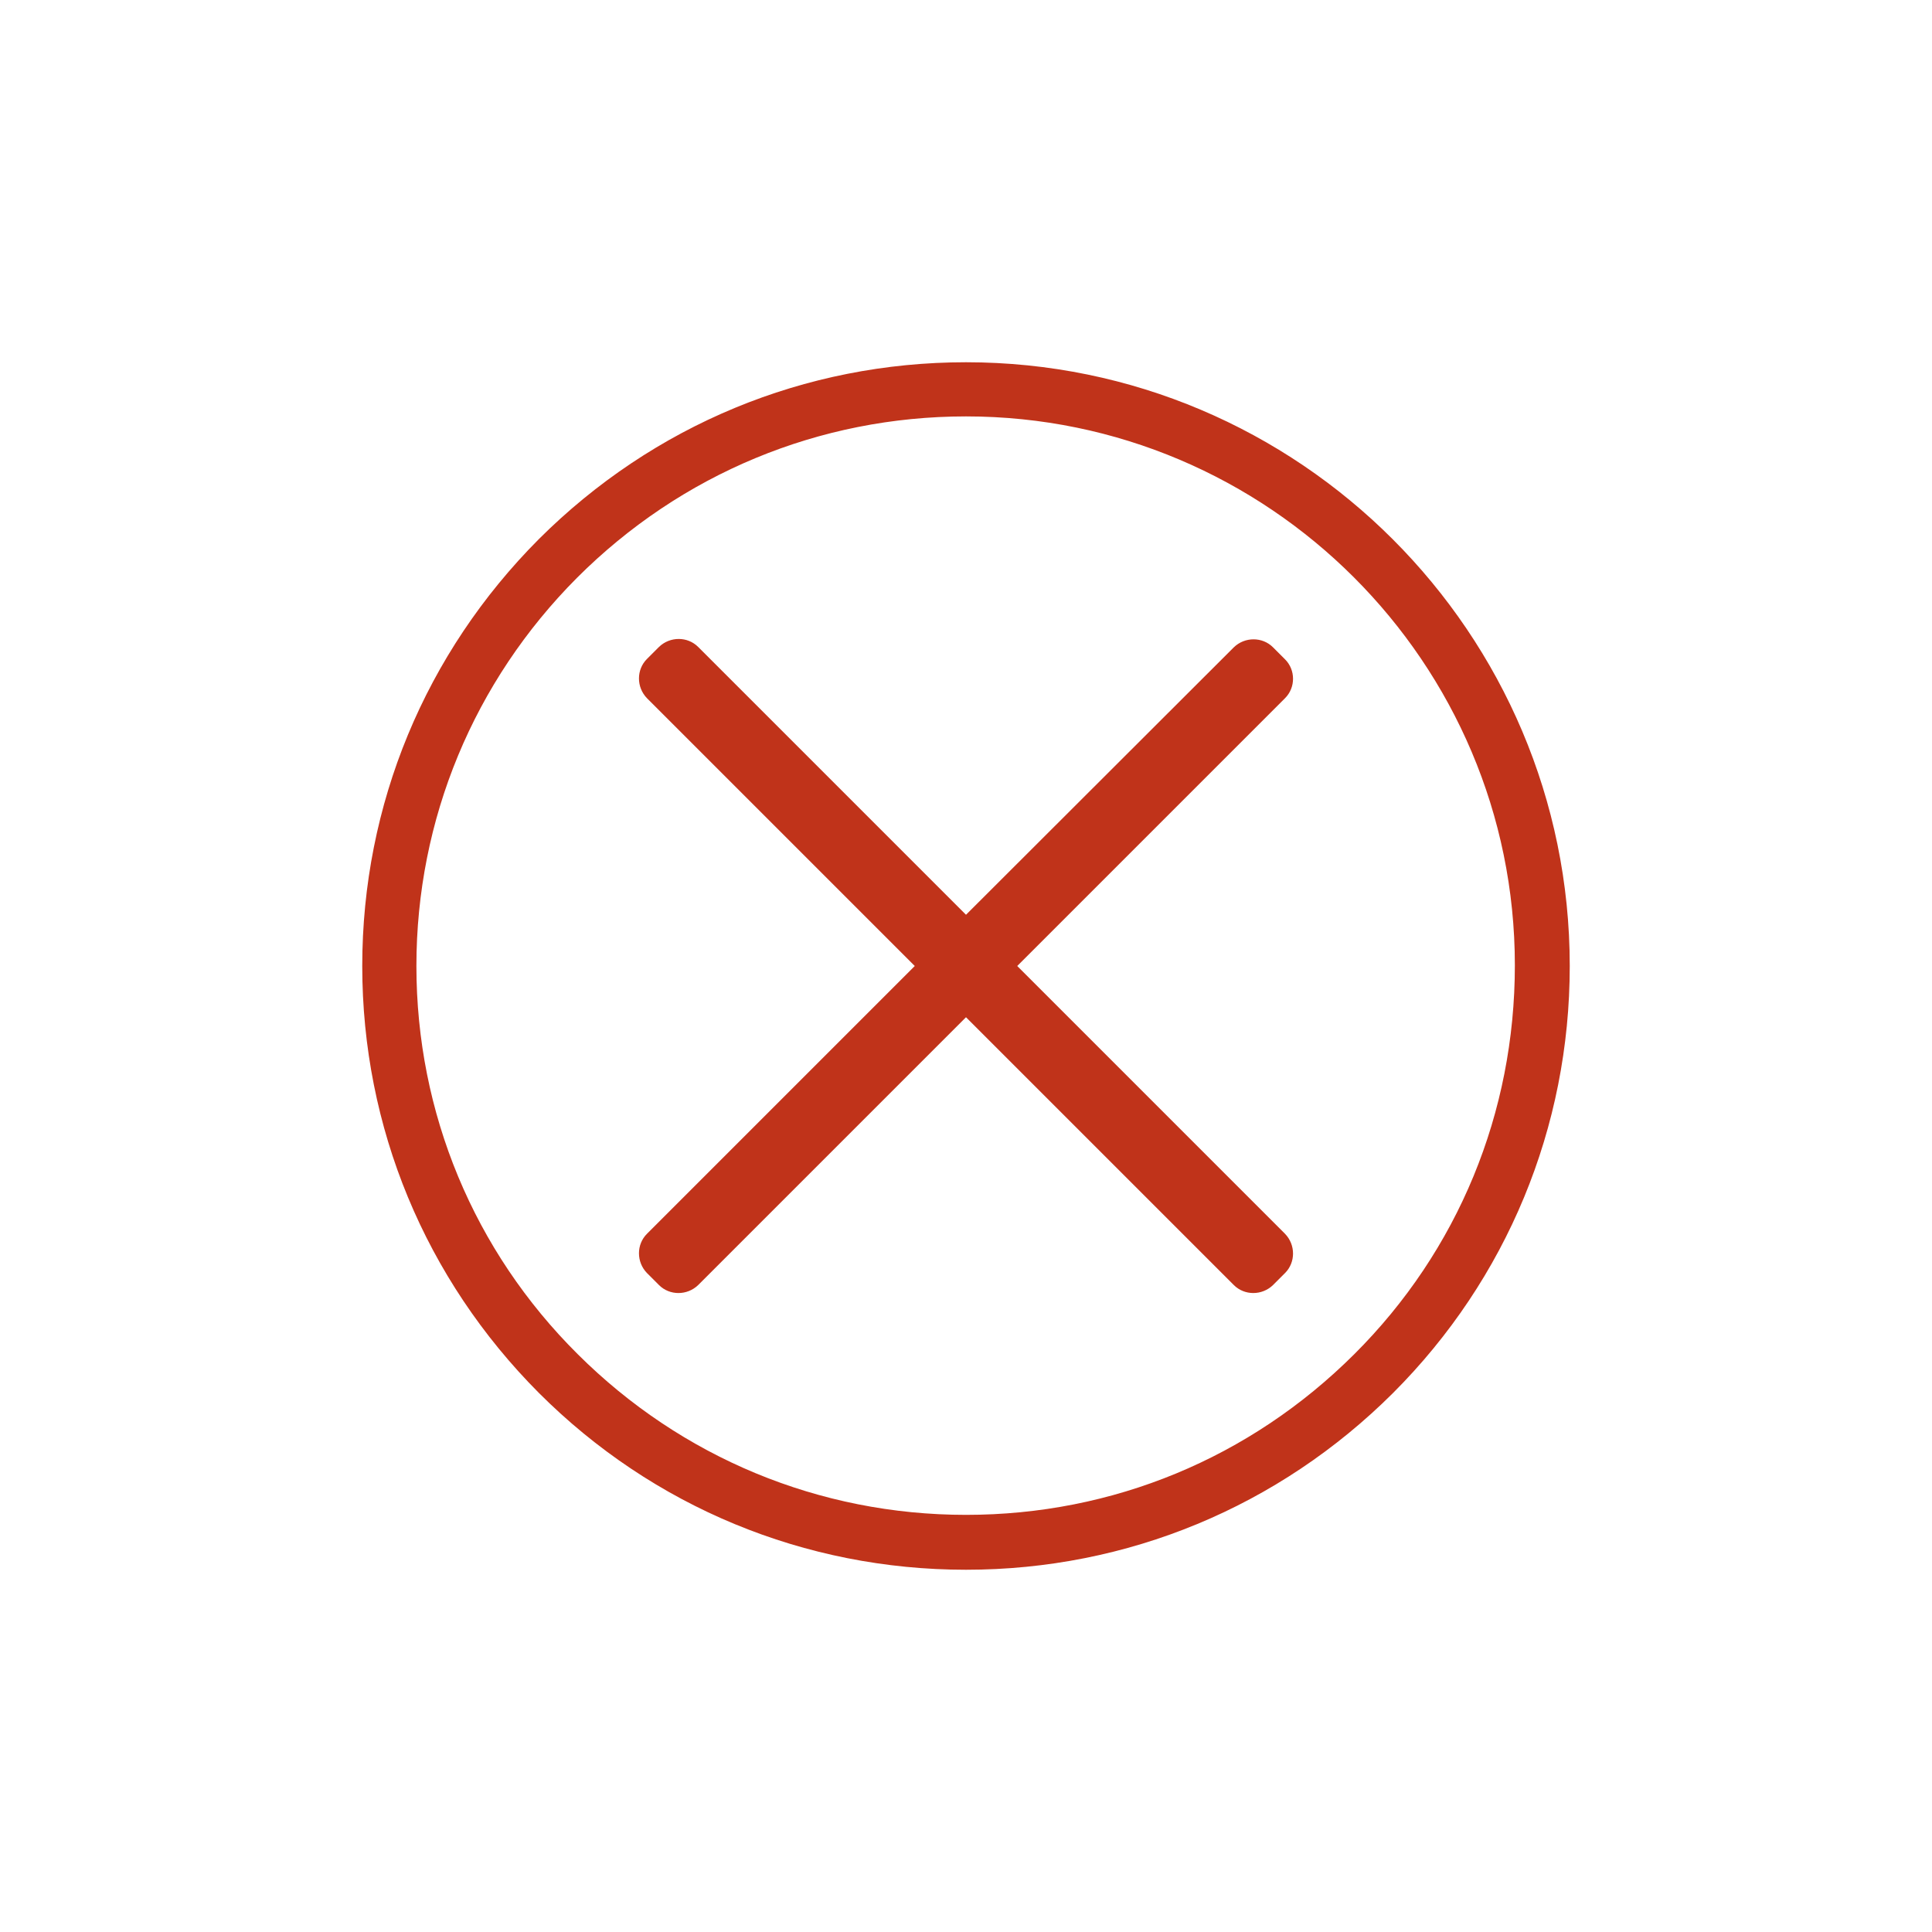
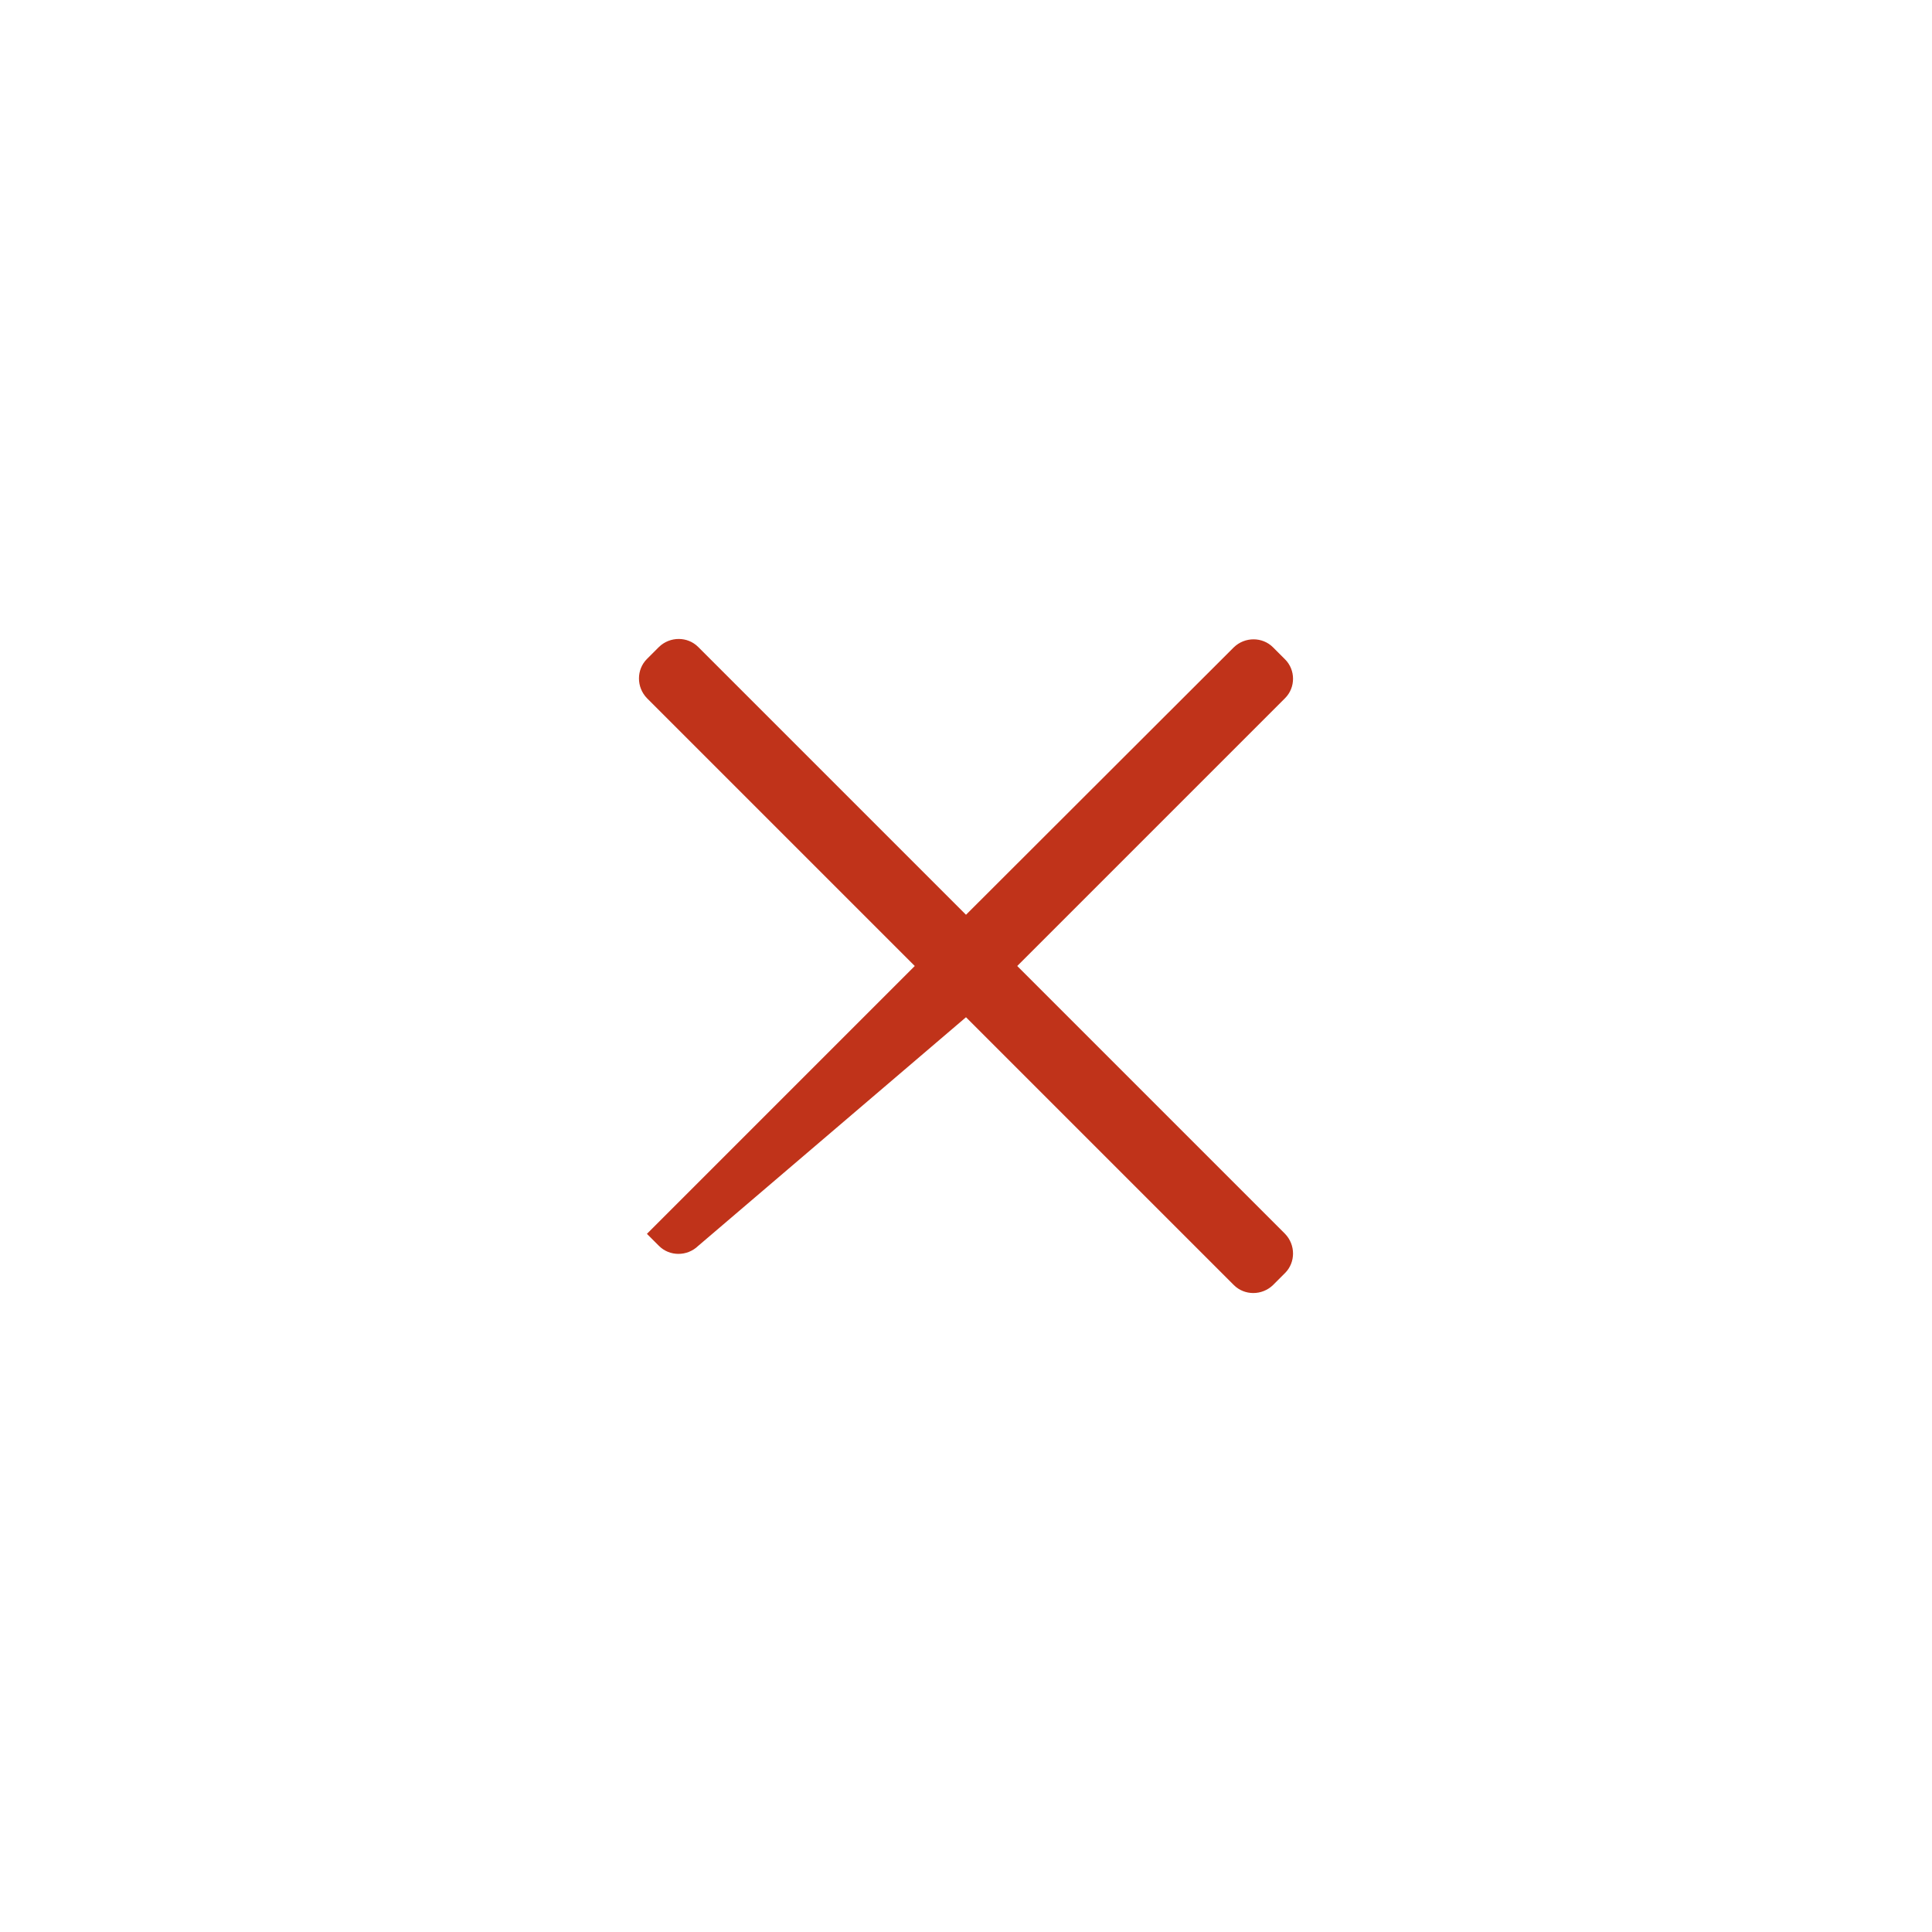
<svg xmlns="http://www.w3.org/2000/svg" version="1.1" id="Layer_1" x="0px" y="0px" viewBox="-285 133 528 528" style="enable-background:new -285 133 528 528;" xml:space="preserve">
  <style type="text/css">
	.st0{fill:#C0331A;}
</style>
  <g>
-     <path class="st0" d="M-21,232c-44.1,0-85.5,17.2-116.7,48.3C-168.8,311.5-186,352.9-186,397s17.2,85.5,48.3,116.7   C-106.6,544.8-65.1,562-21,562s85.5-17.2,116.7-48.3C126.8,482.6,144,441.1,144,397C144,306,70,232-21,232z M85.1,503.1   C56.6,531.5,19.1,547-21,547s-77.8-15.7-106.1-43.9c-28.4-28.2-44.1-66-44.1-106.1s15.7-77.8,43.9-106.1   c28.4-28.4,66.2-44.1,106.3-44.1c82.7,0,150,67.3,150,150C129,437.1,113.5,474.8,85.1,503.1z" />
-     <path class="st0" d="M66.2,313.2l-3.3-3.3c-2.9-2.9-7.7-2.9-10.7,0L-21,383l-73.2-73.2c-2.9-2.9-7.7-2.9-10.7,0l-3.3,3.3   c-2.9,2.9-2.9,7.7,0,10.7L-35,397l-73.2,73.2c-2.9,2.9-2.9,7.7,0,10.7l3.3,3.3c2.9,2.9,7.7,2.9,10.7,0L-21,411l73.2,73.2   c2.9,2.9,7.7,2.9,10.7,0l3.3-3.3c2.9-2.9,2.9-7.7,0-10.7L-7,397l73.2-73.2C69.1,320.9,69.1,316.1,66.2,313.2z" />
+     <path class="st0" d="M66.2,313.2l-3.3-3.3c-2.9-2.9-7.7-2.9-10.7,0L-21,383l-73.2-73.2c-2.9-2.9-7.7-2.9-10.7,0l-3.3,3.3   c-2.9,2.9-2.9,7.7,0,10.7L-35,397l-73.2,73.2l3.3,3.3c2.9,2.9,7.7,2.9,10.7,0L-21,411l73.2,73.2   c2.9,2.9,7.7,2.9,10.7,0l3.3-3.3c2.9-2.9,2.9-7.7,0-10.7L-7,397l73.2-73.2C69.1,320.9,69.1,316.1,66.2,313.2z" />
  </g>
</svg>